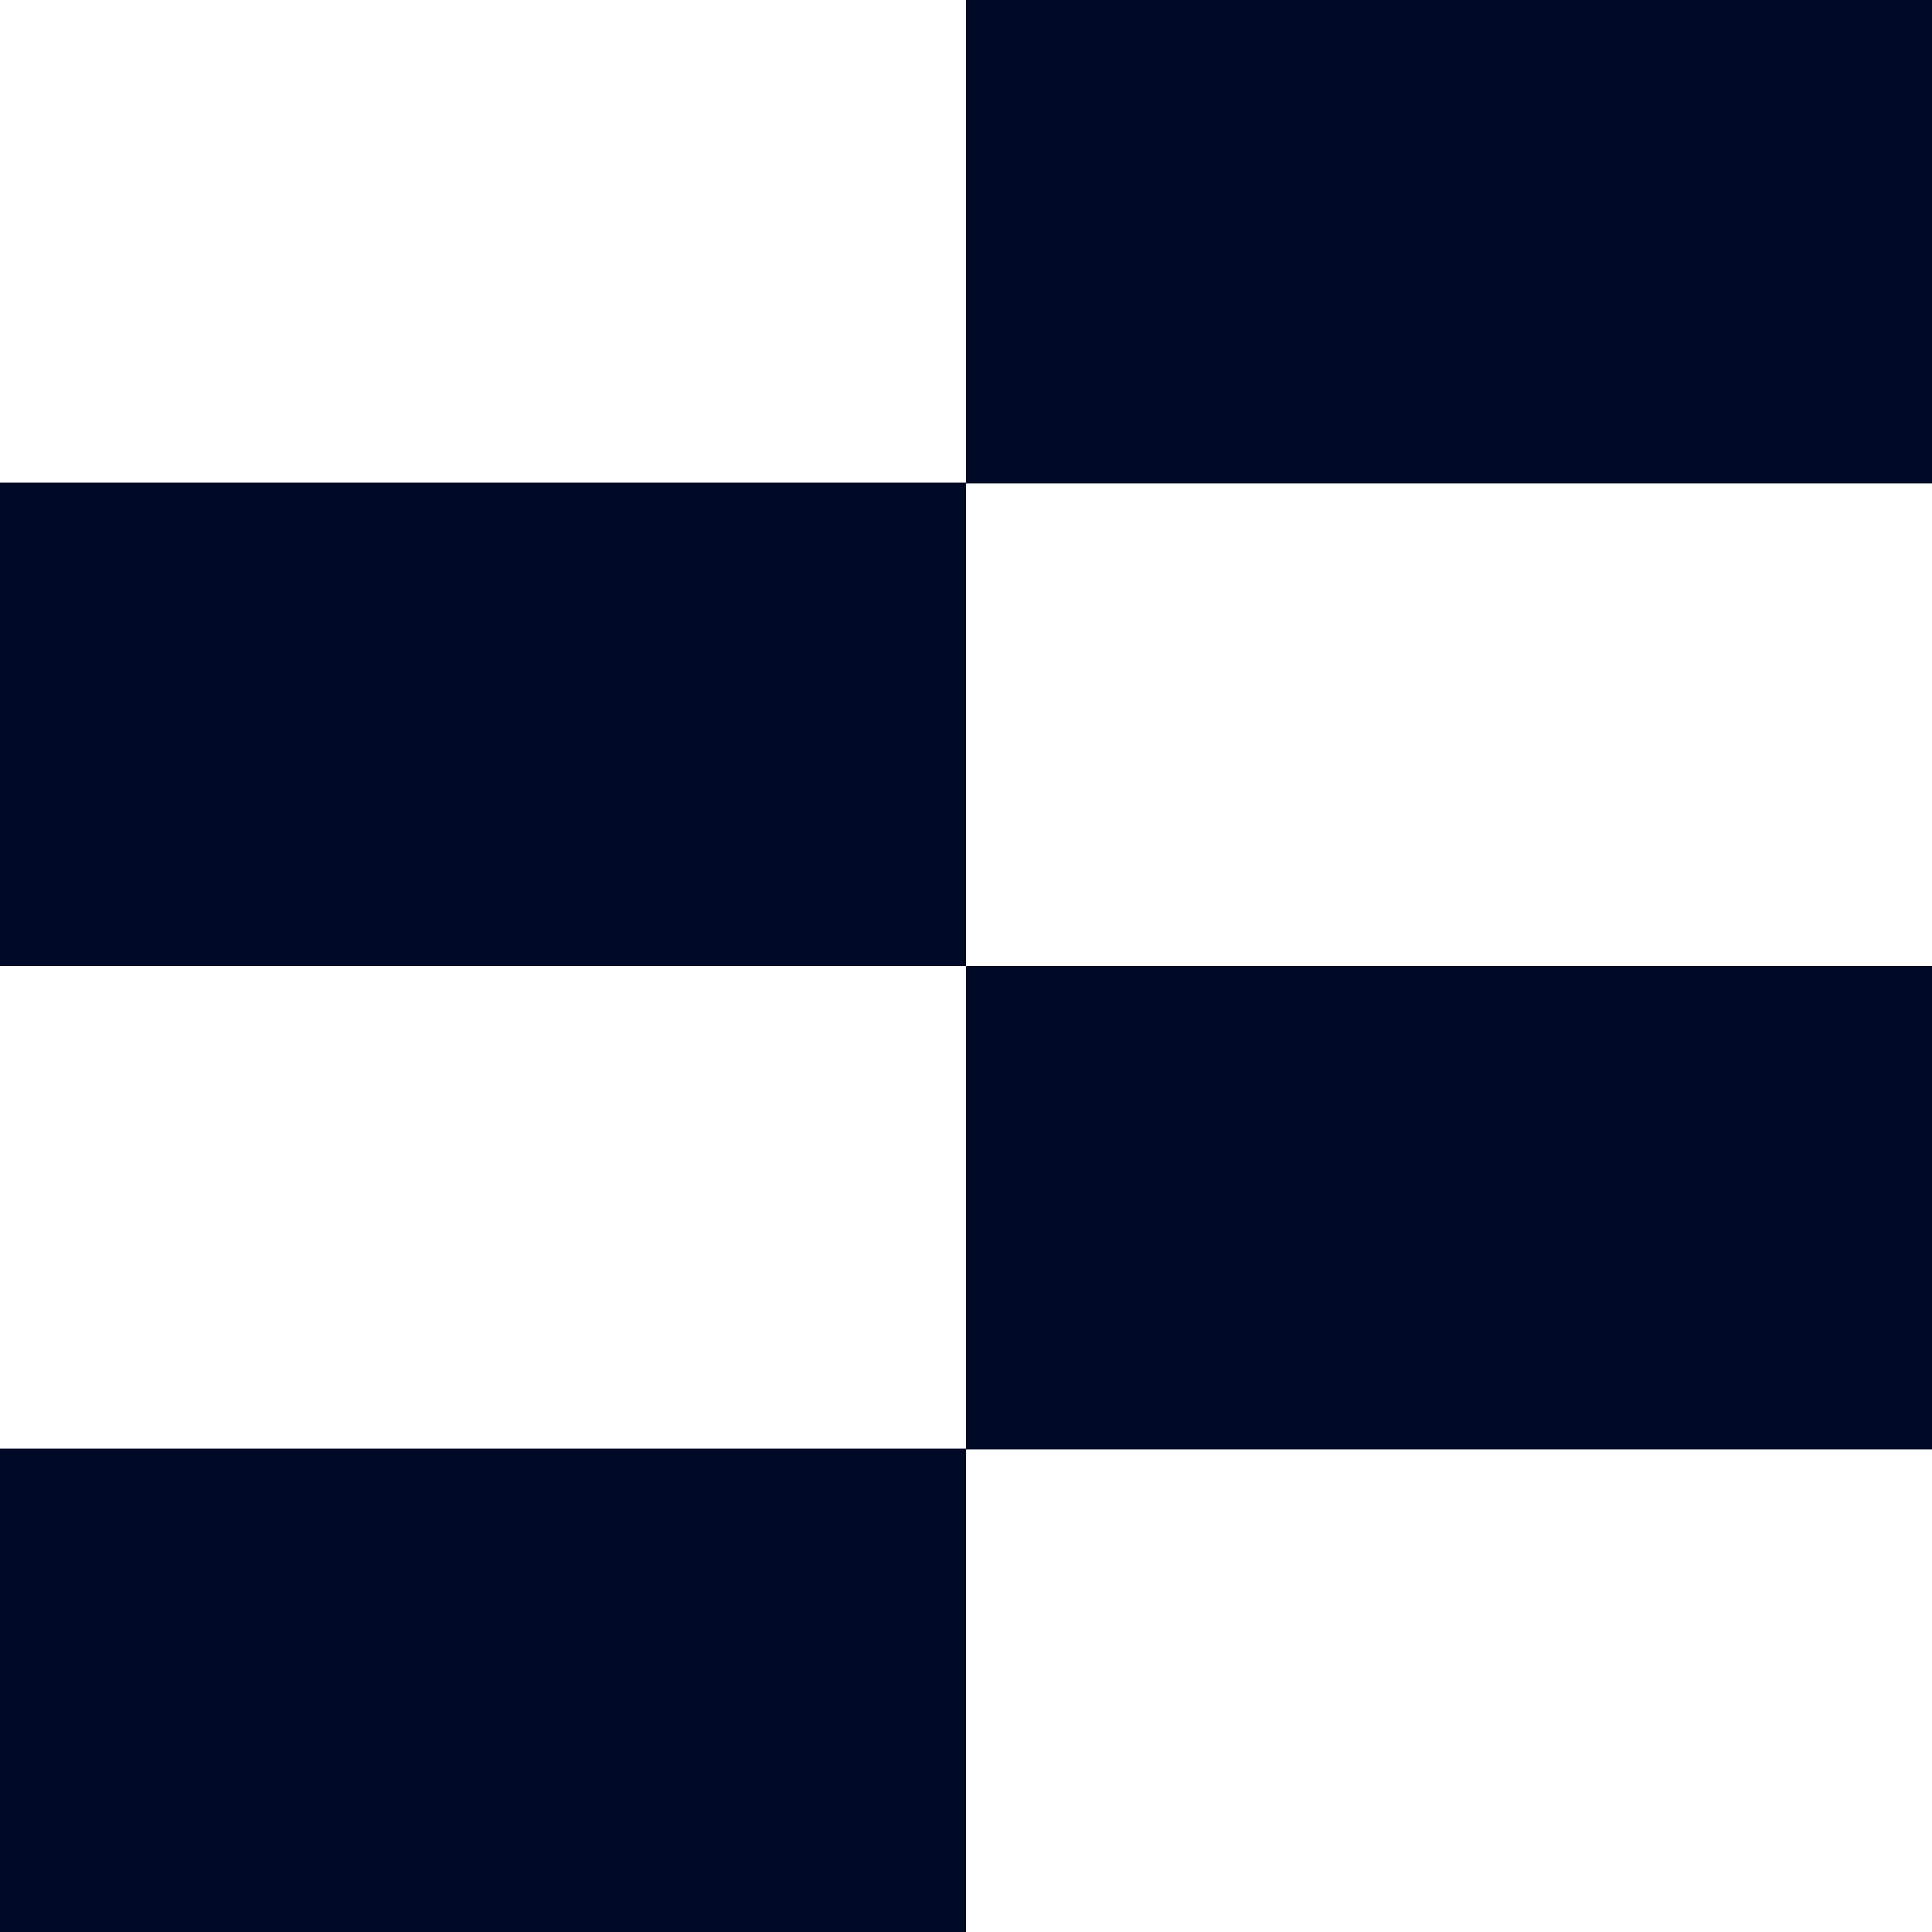
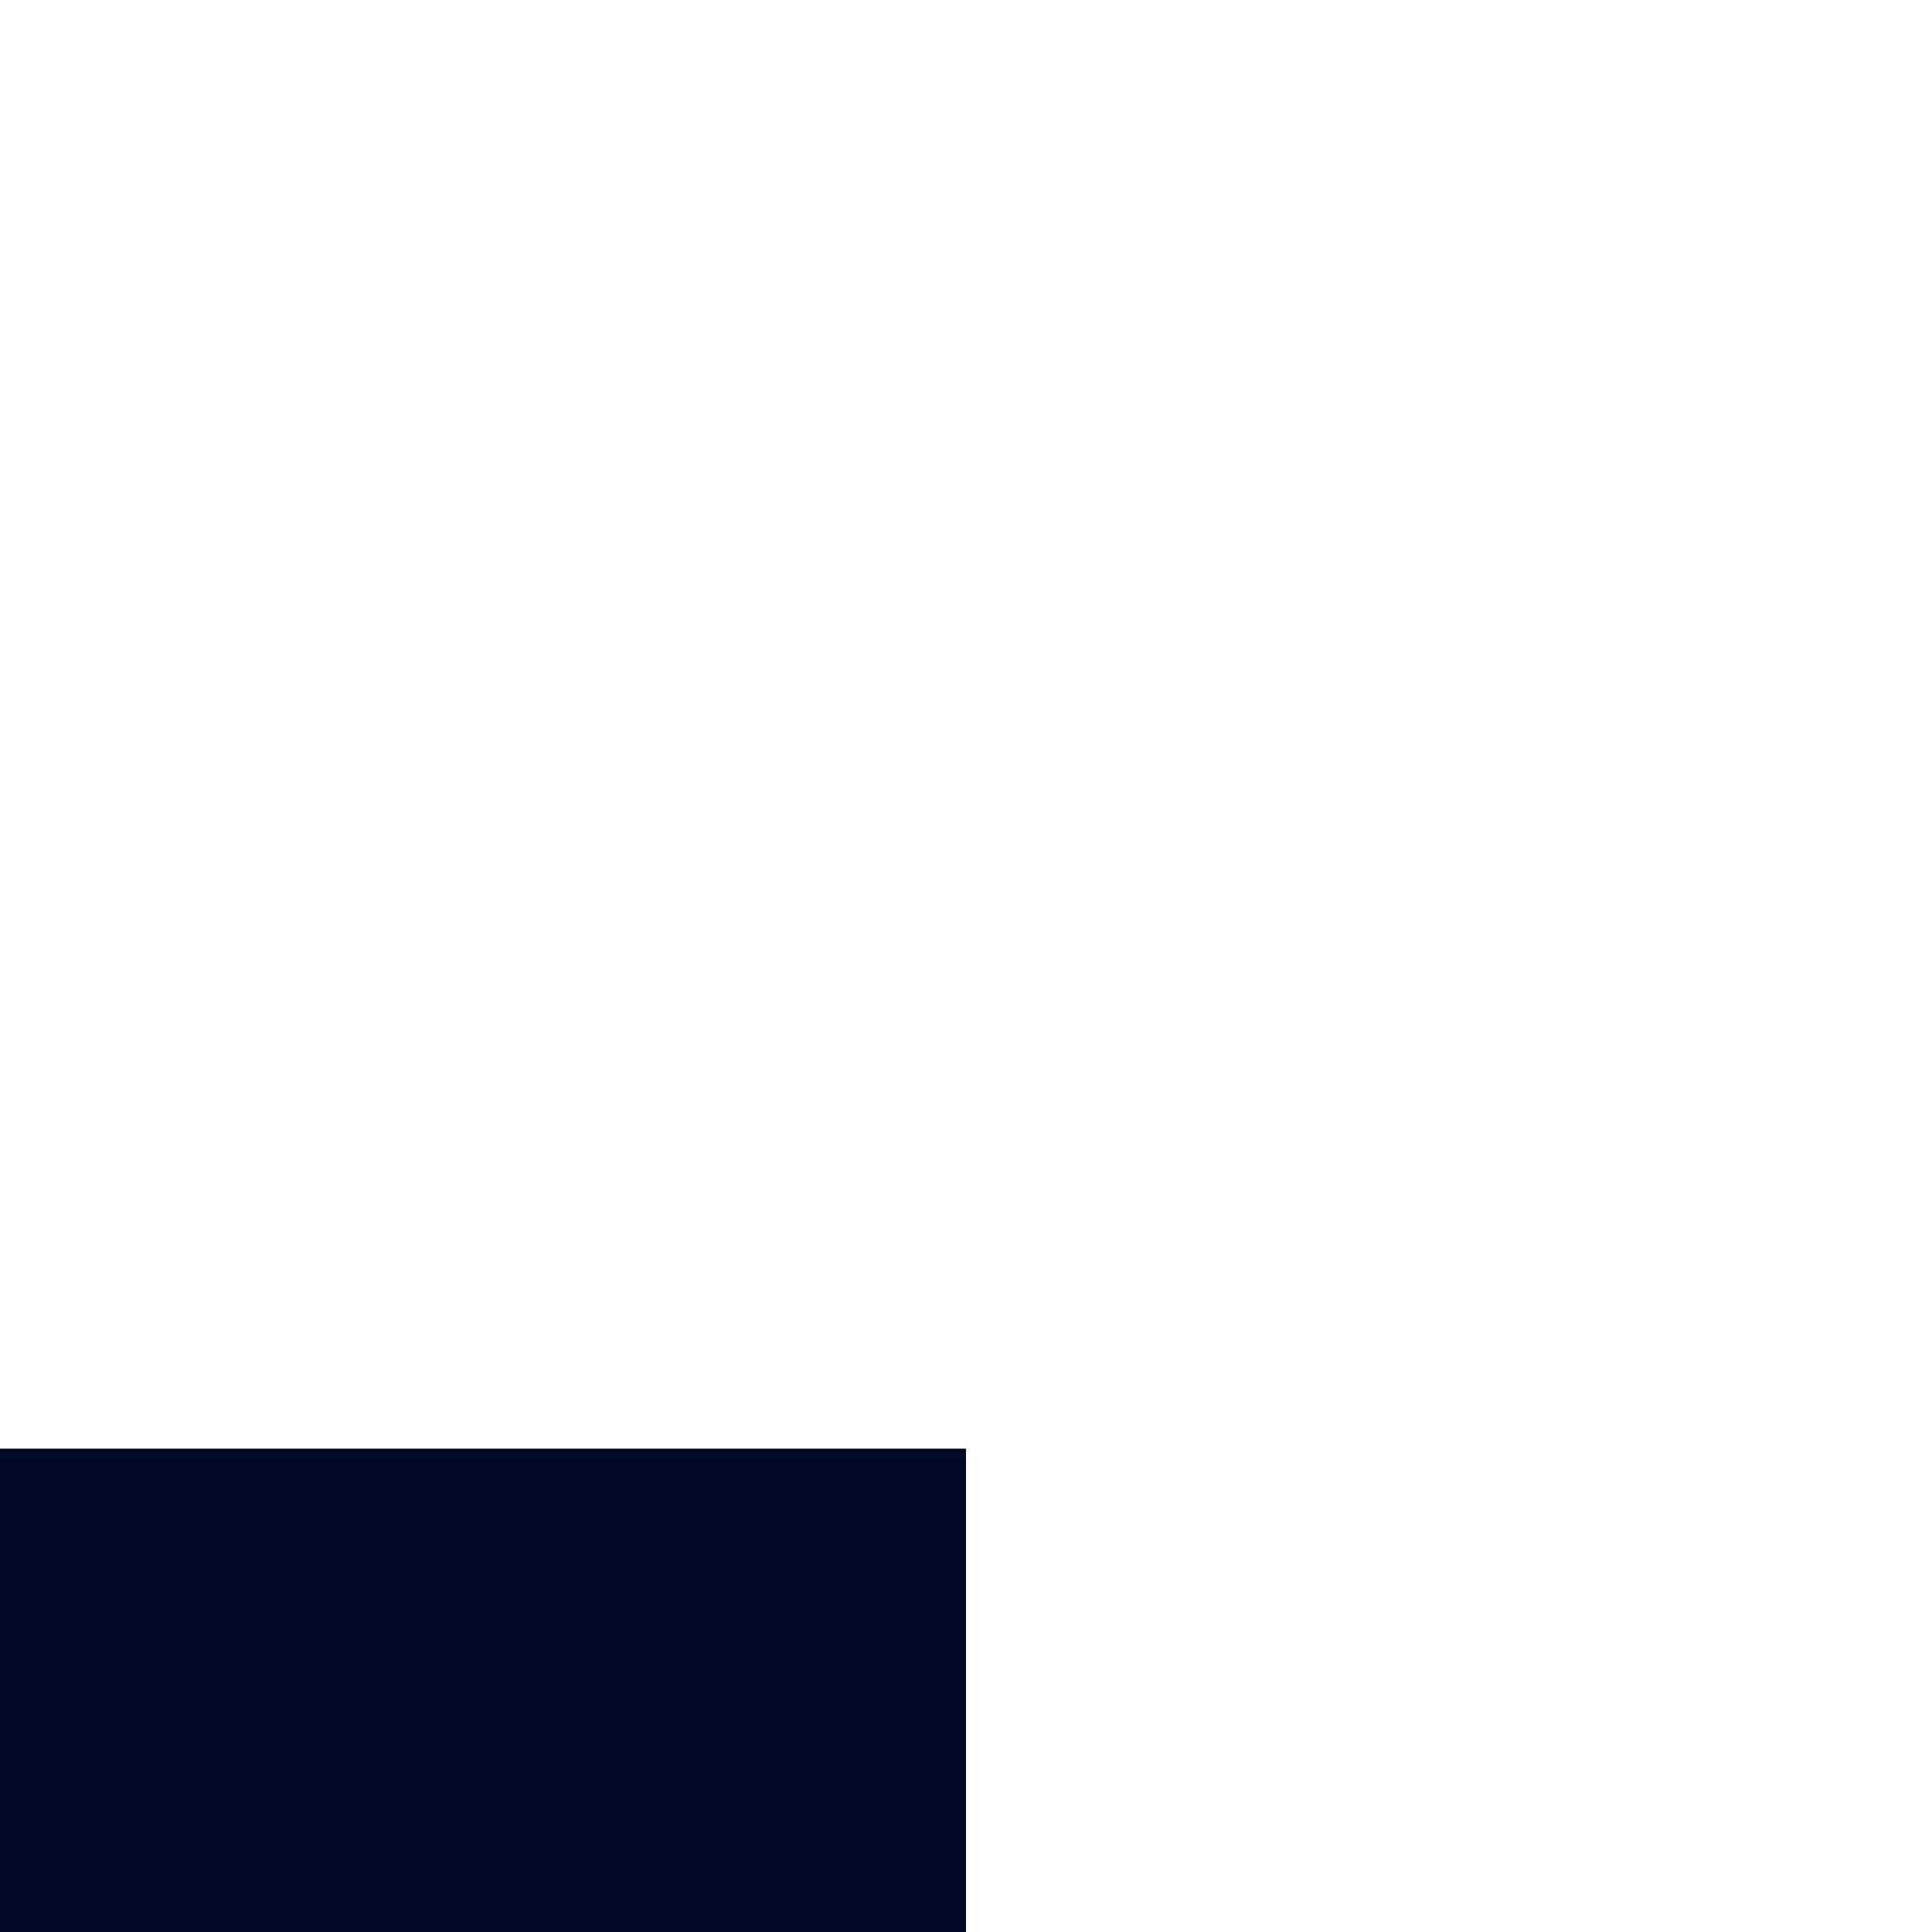
<svg xmlns="http://www.w3.org/2000/svg" width="313" height="313" viewBox="0 0 313 313" fill="none" style="color: rgb(252, 224, 225);">
-   <path d="M156.5 78.19H0V156.5H156.5V78.19Z" fill="rgb(0, 10, 38)" />
-   <path d="M313 156.5H156.5V234.81H313V156.5Z" fill="rgb(0, 10, 38)" />
-   <path d="M313 0H156.5V78.31H313V0Z" fill="rgb(0, 10, 38)" />
  <path d="M156.5 234.69H0V313H156.5V234.69Z" fill="rgb(0, 10, 38)" />
</svg>